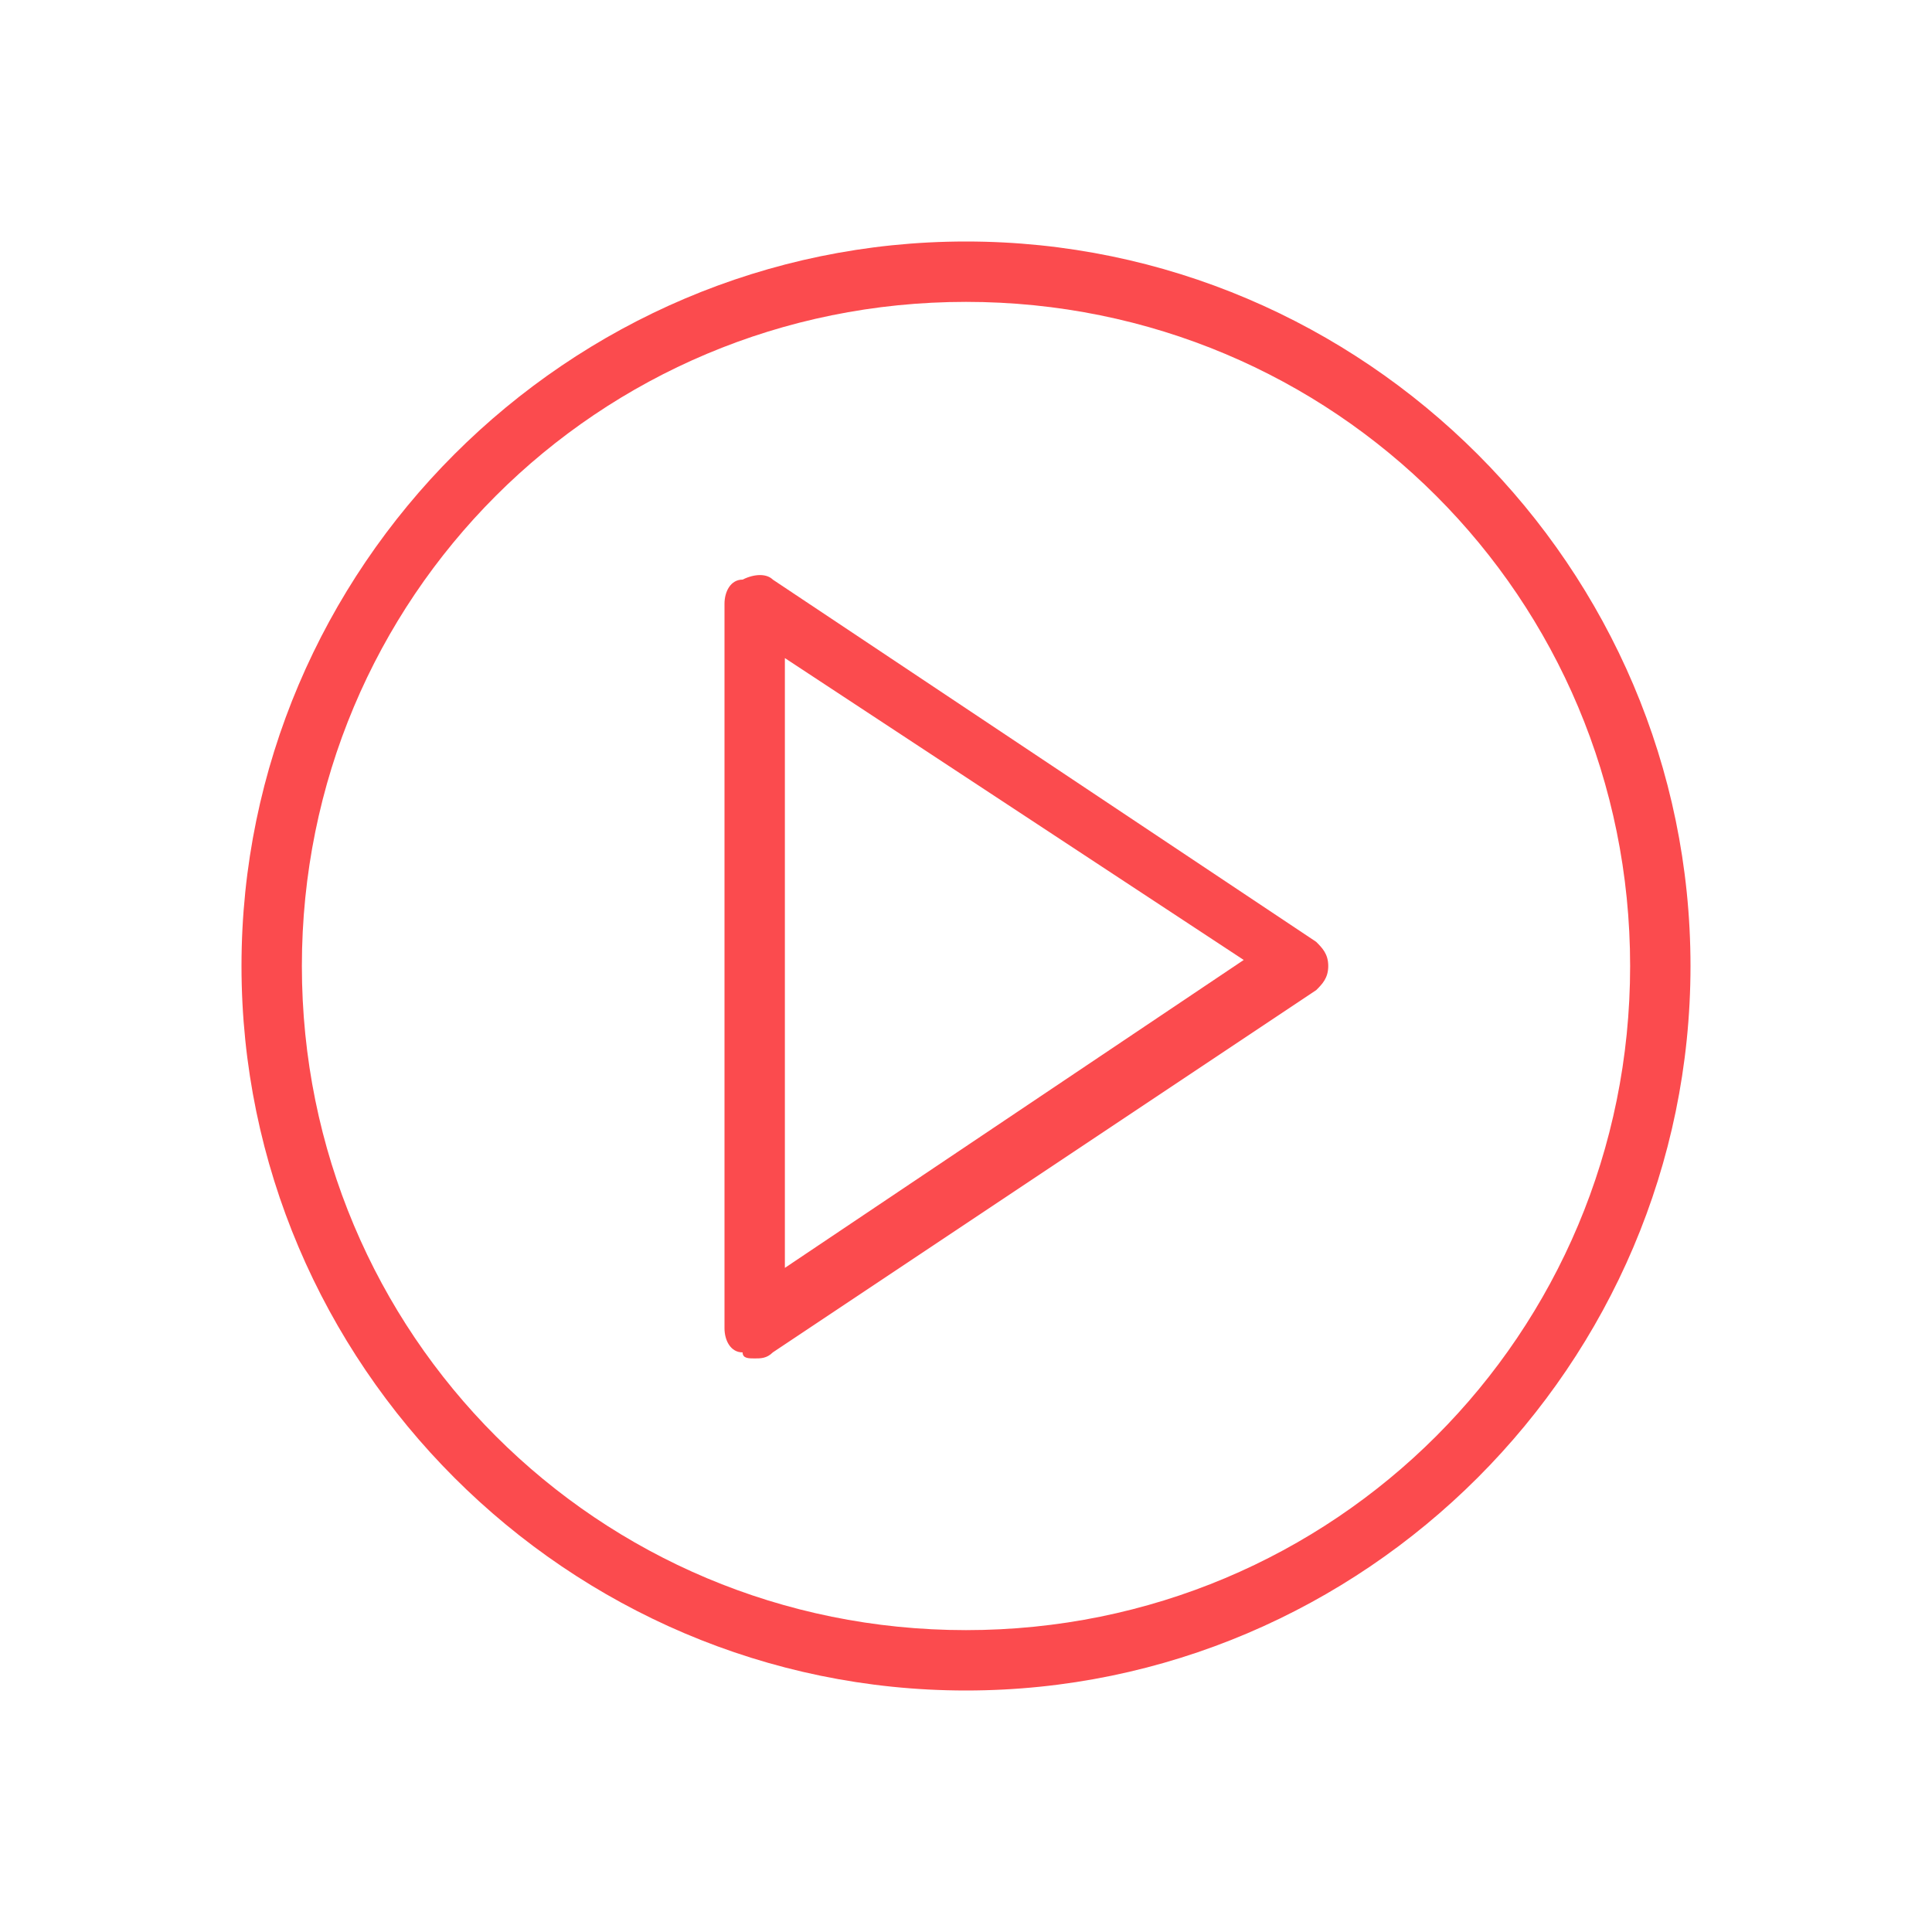
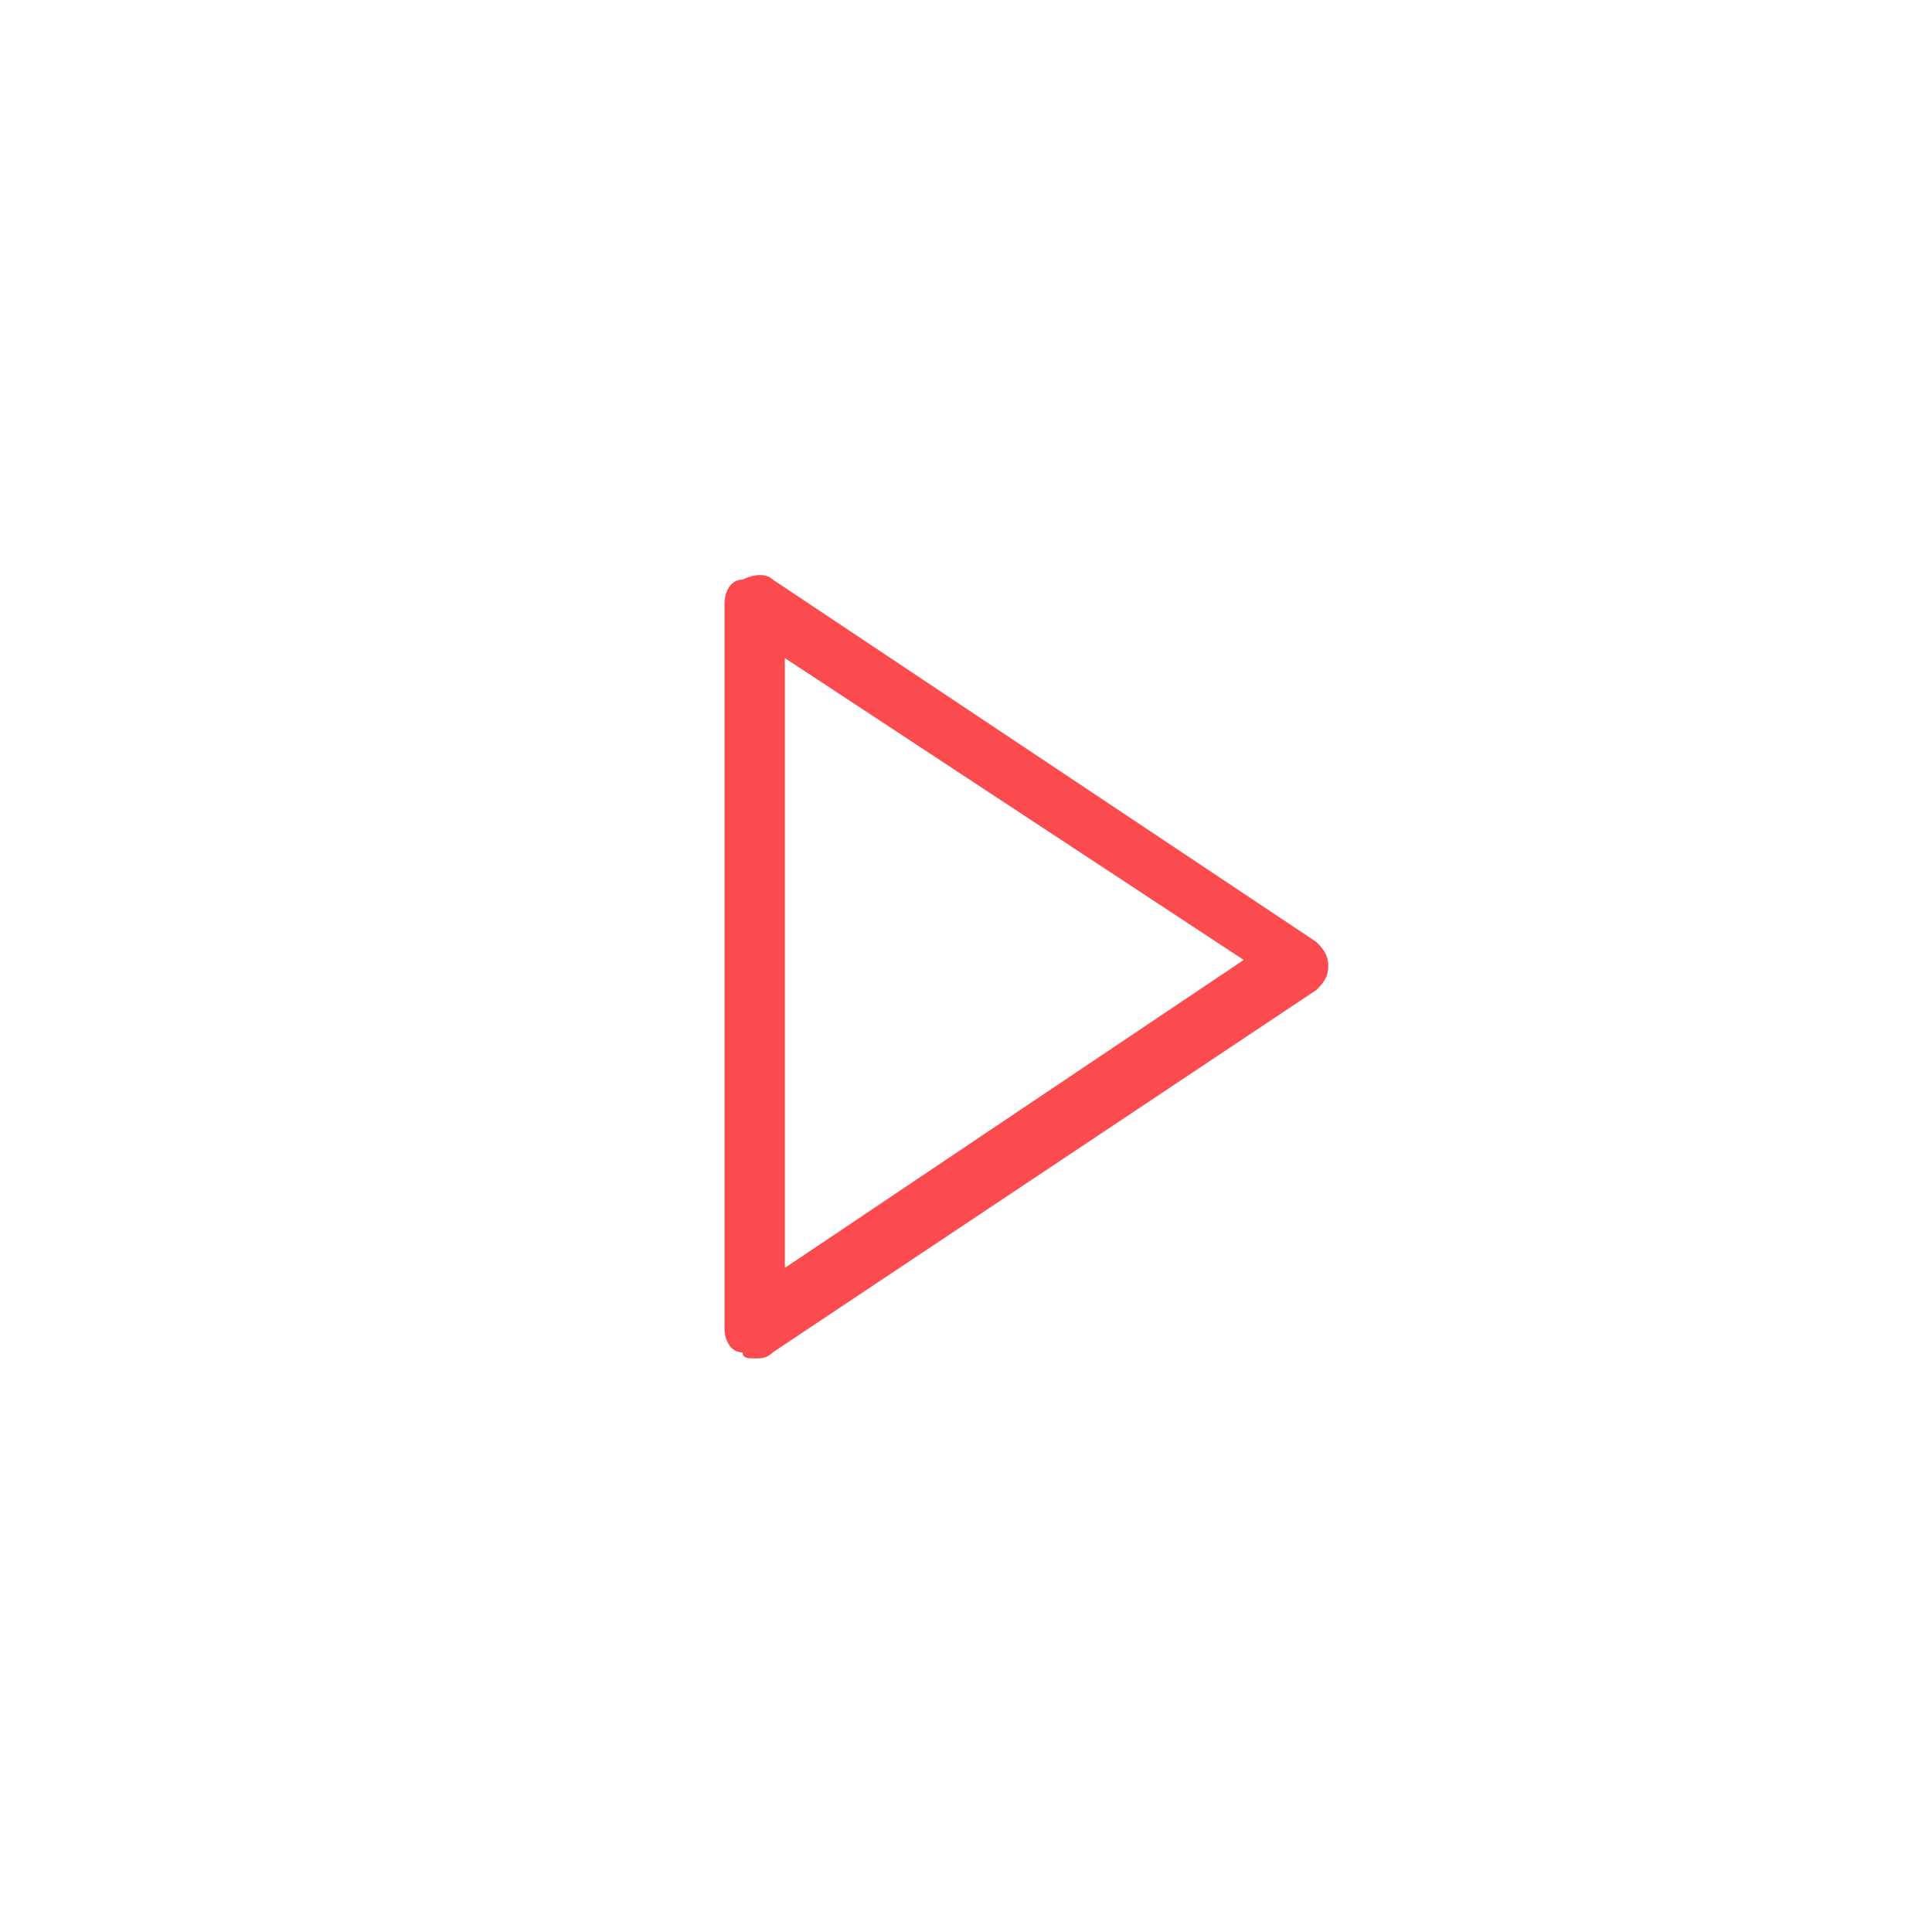
<svg xmlns="http://www.w3.org/2000/svg" version="1.1" id="Layer_1" x="0px" y="0px" viewBox="0 0 32 32" style="enable-background:new 0 0 32 32;" xml:space="preserve">
  <style type="text/css">
	.st0{fill:#FB4B4E;}
</style>
  <g>
    <g>
-       <path class="st0" d="M16,28C9.4,28,4,22.6,4,16S9.4,4,16,4s12,5.4,12,12S22.6,28,16,28z M16,5C9.9,5,5,9.9,5,16    c0,6.1,4.9,11,11,11c6.1,0,11-4.9,11-11C27,9.9,22.1,5,16,5z" />
-     </g>
+       </g>
    <g>
      <path class="st0" d="M12.5,22.5c-0.1,0-0.2,0-0.2-0.1C12.1,22.4,12,22.2,12,22V10c0-0.2,0.1-0.4,0.3-0.4c0.2-0.1,0.4-0.1,0.5,0    l9,6c0.1,0.1,0.2,0.2,0.2,0.4s-0.1,0.3-0.2,0.4l-9,6C12.7,22.5,12.6,22.5,12.5,22.5z M13,10.9v10.1l7.6-5.1L13,10.9z" />
    </g>
  </g>
</svg>